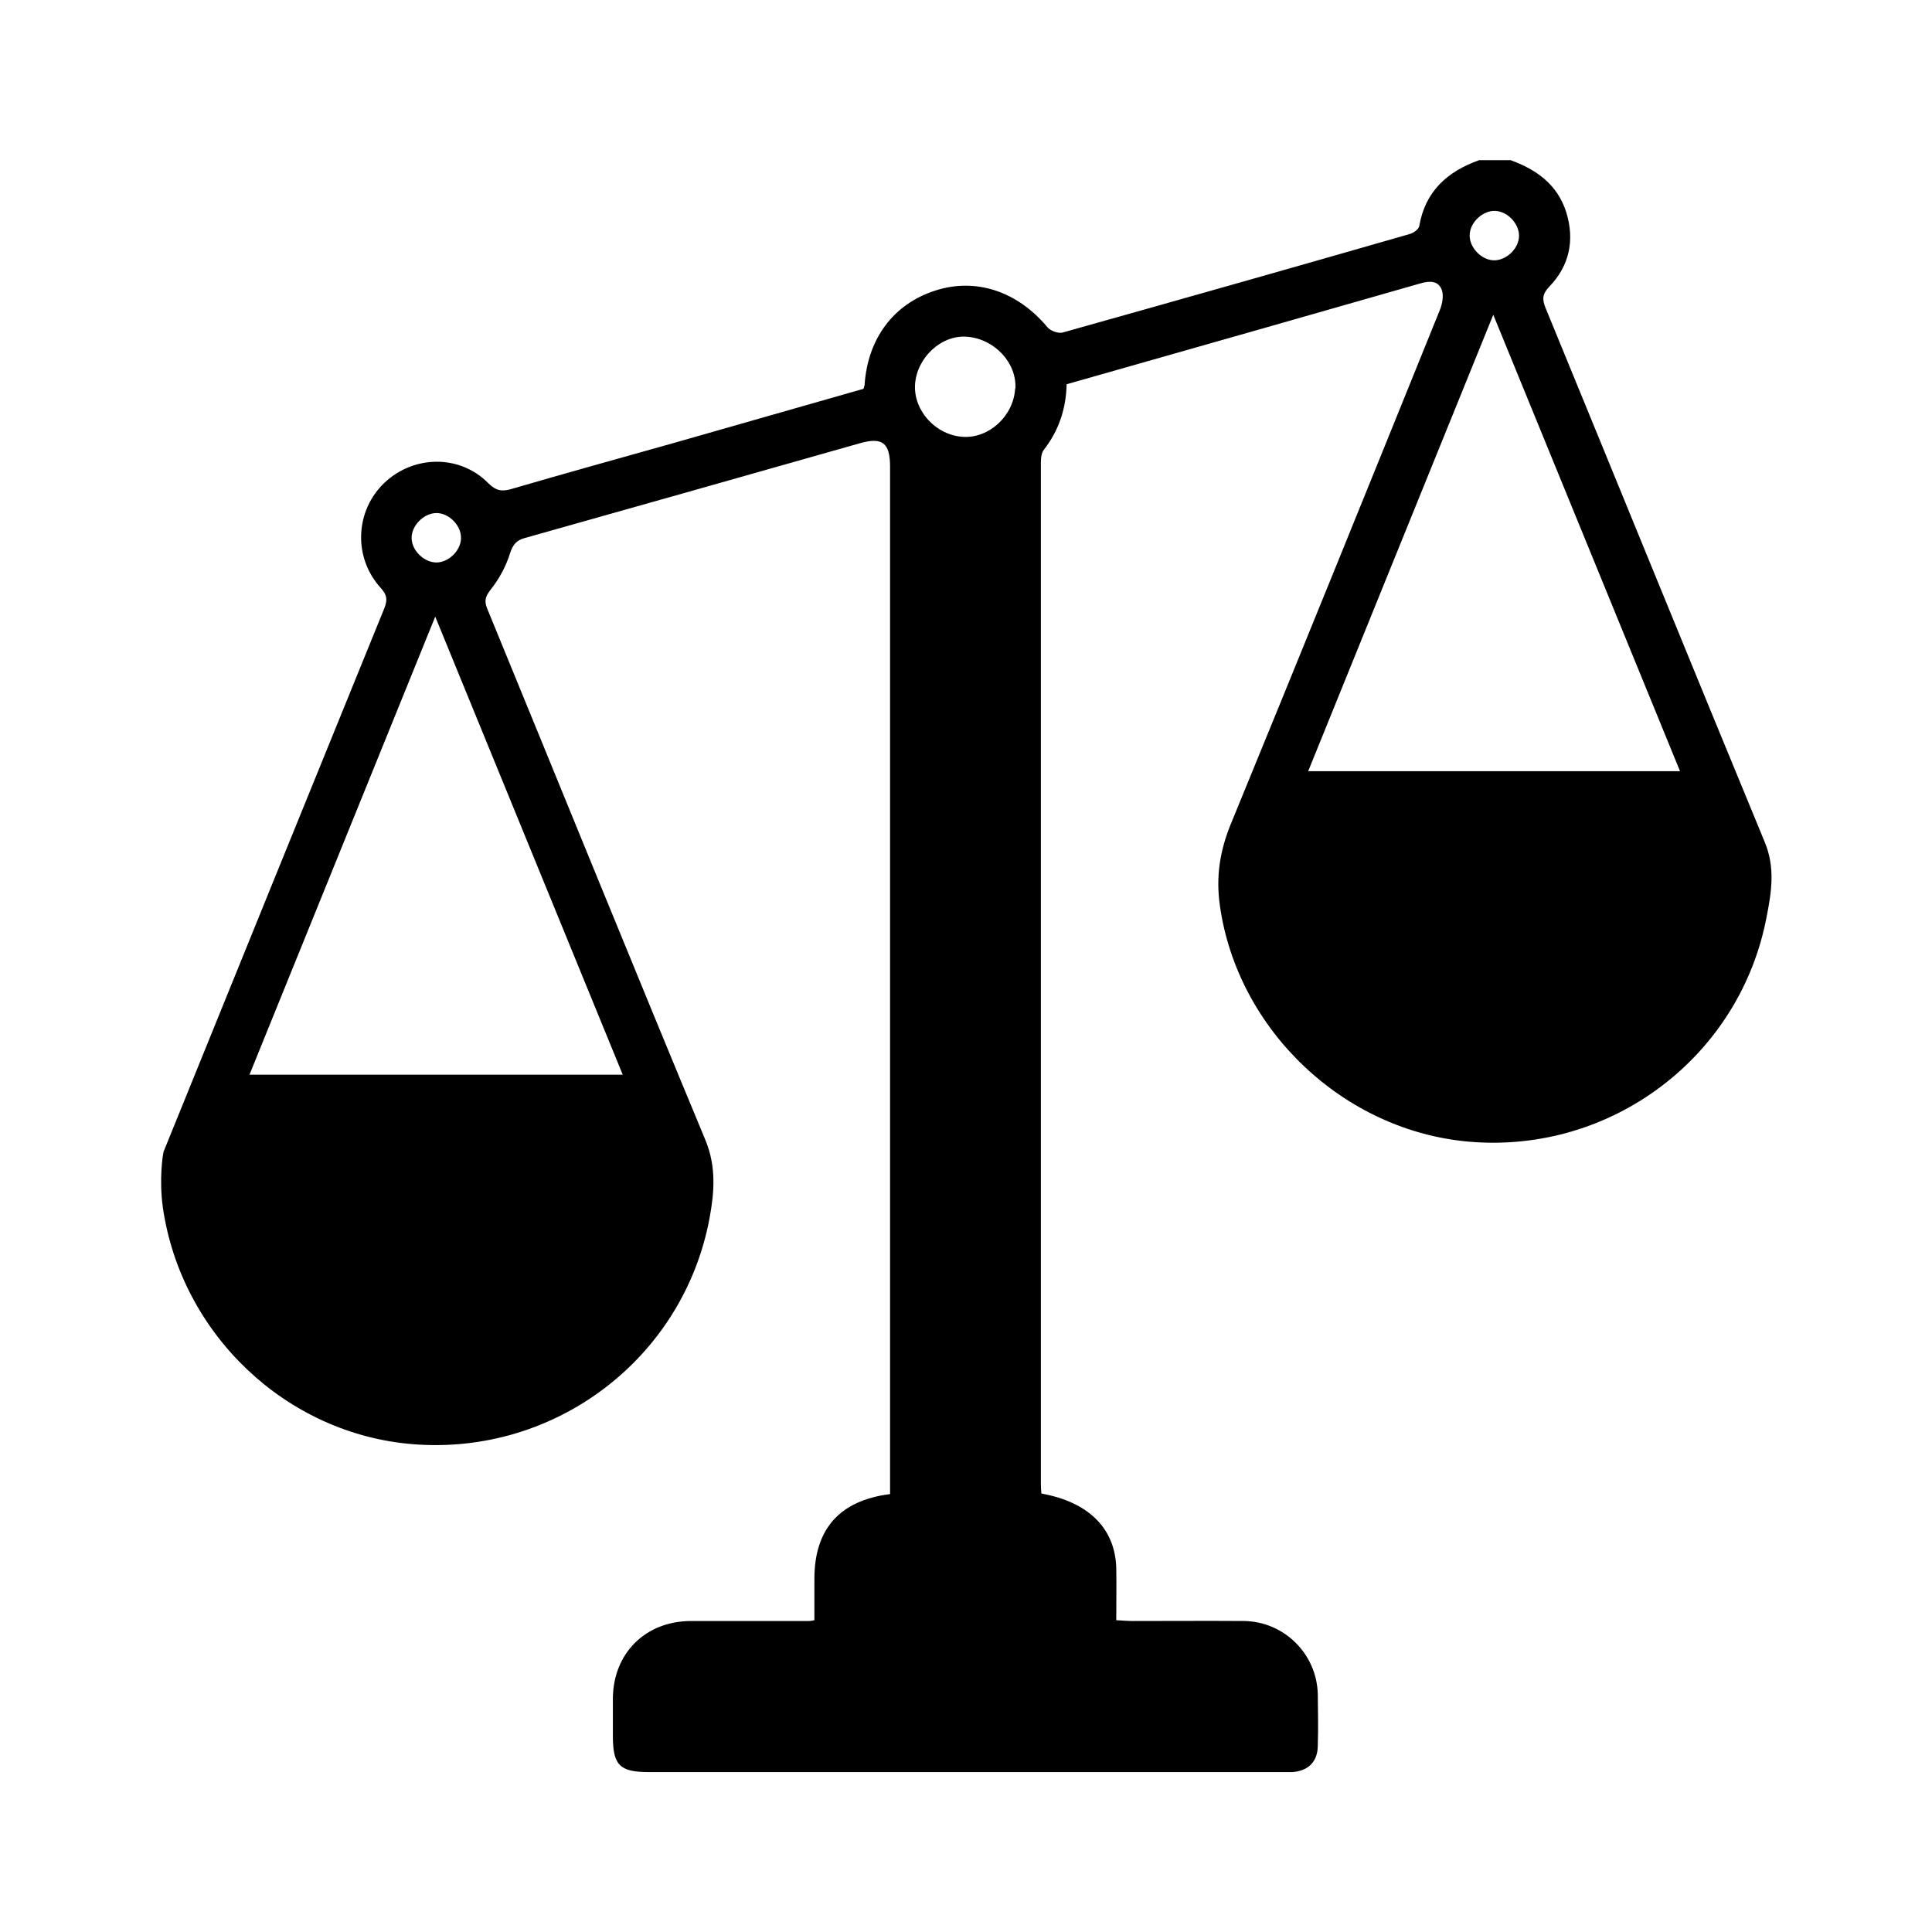
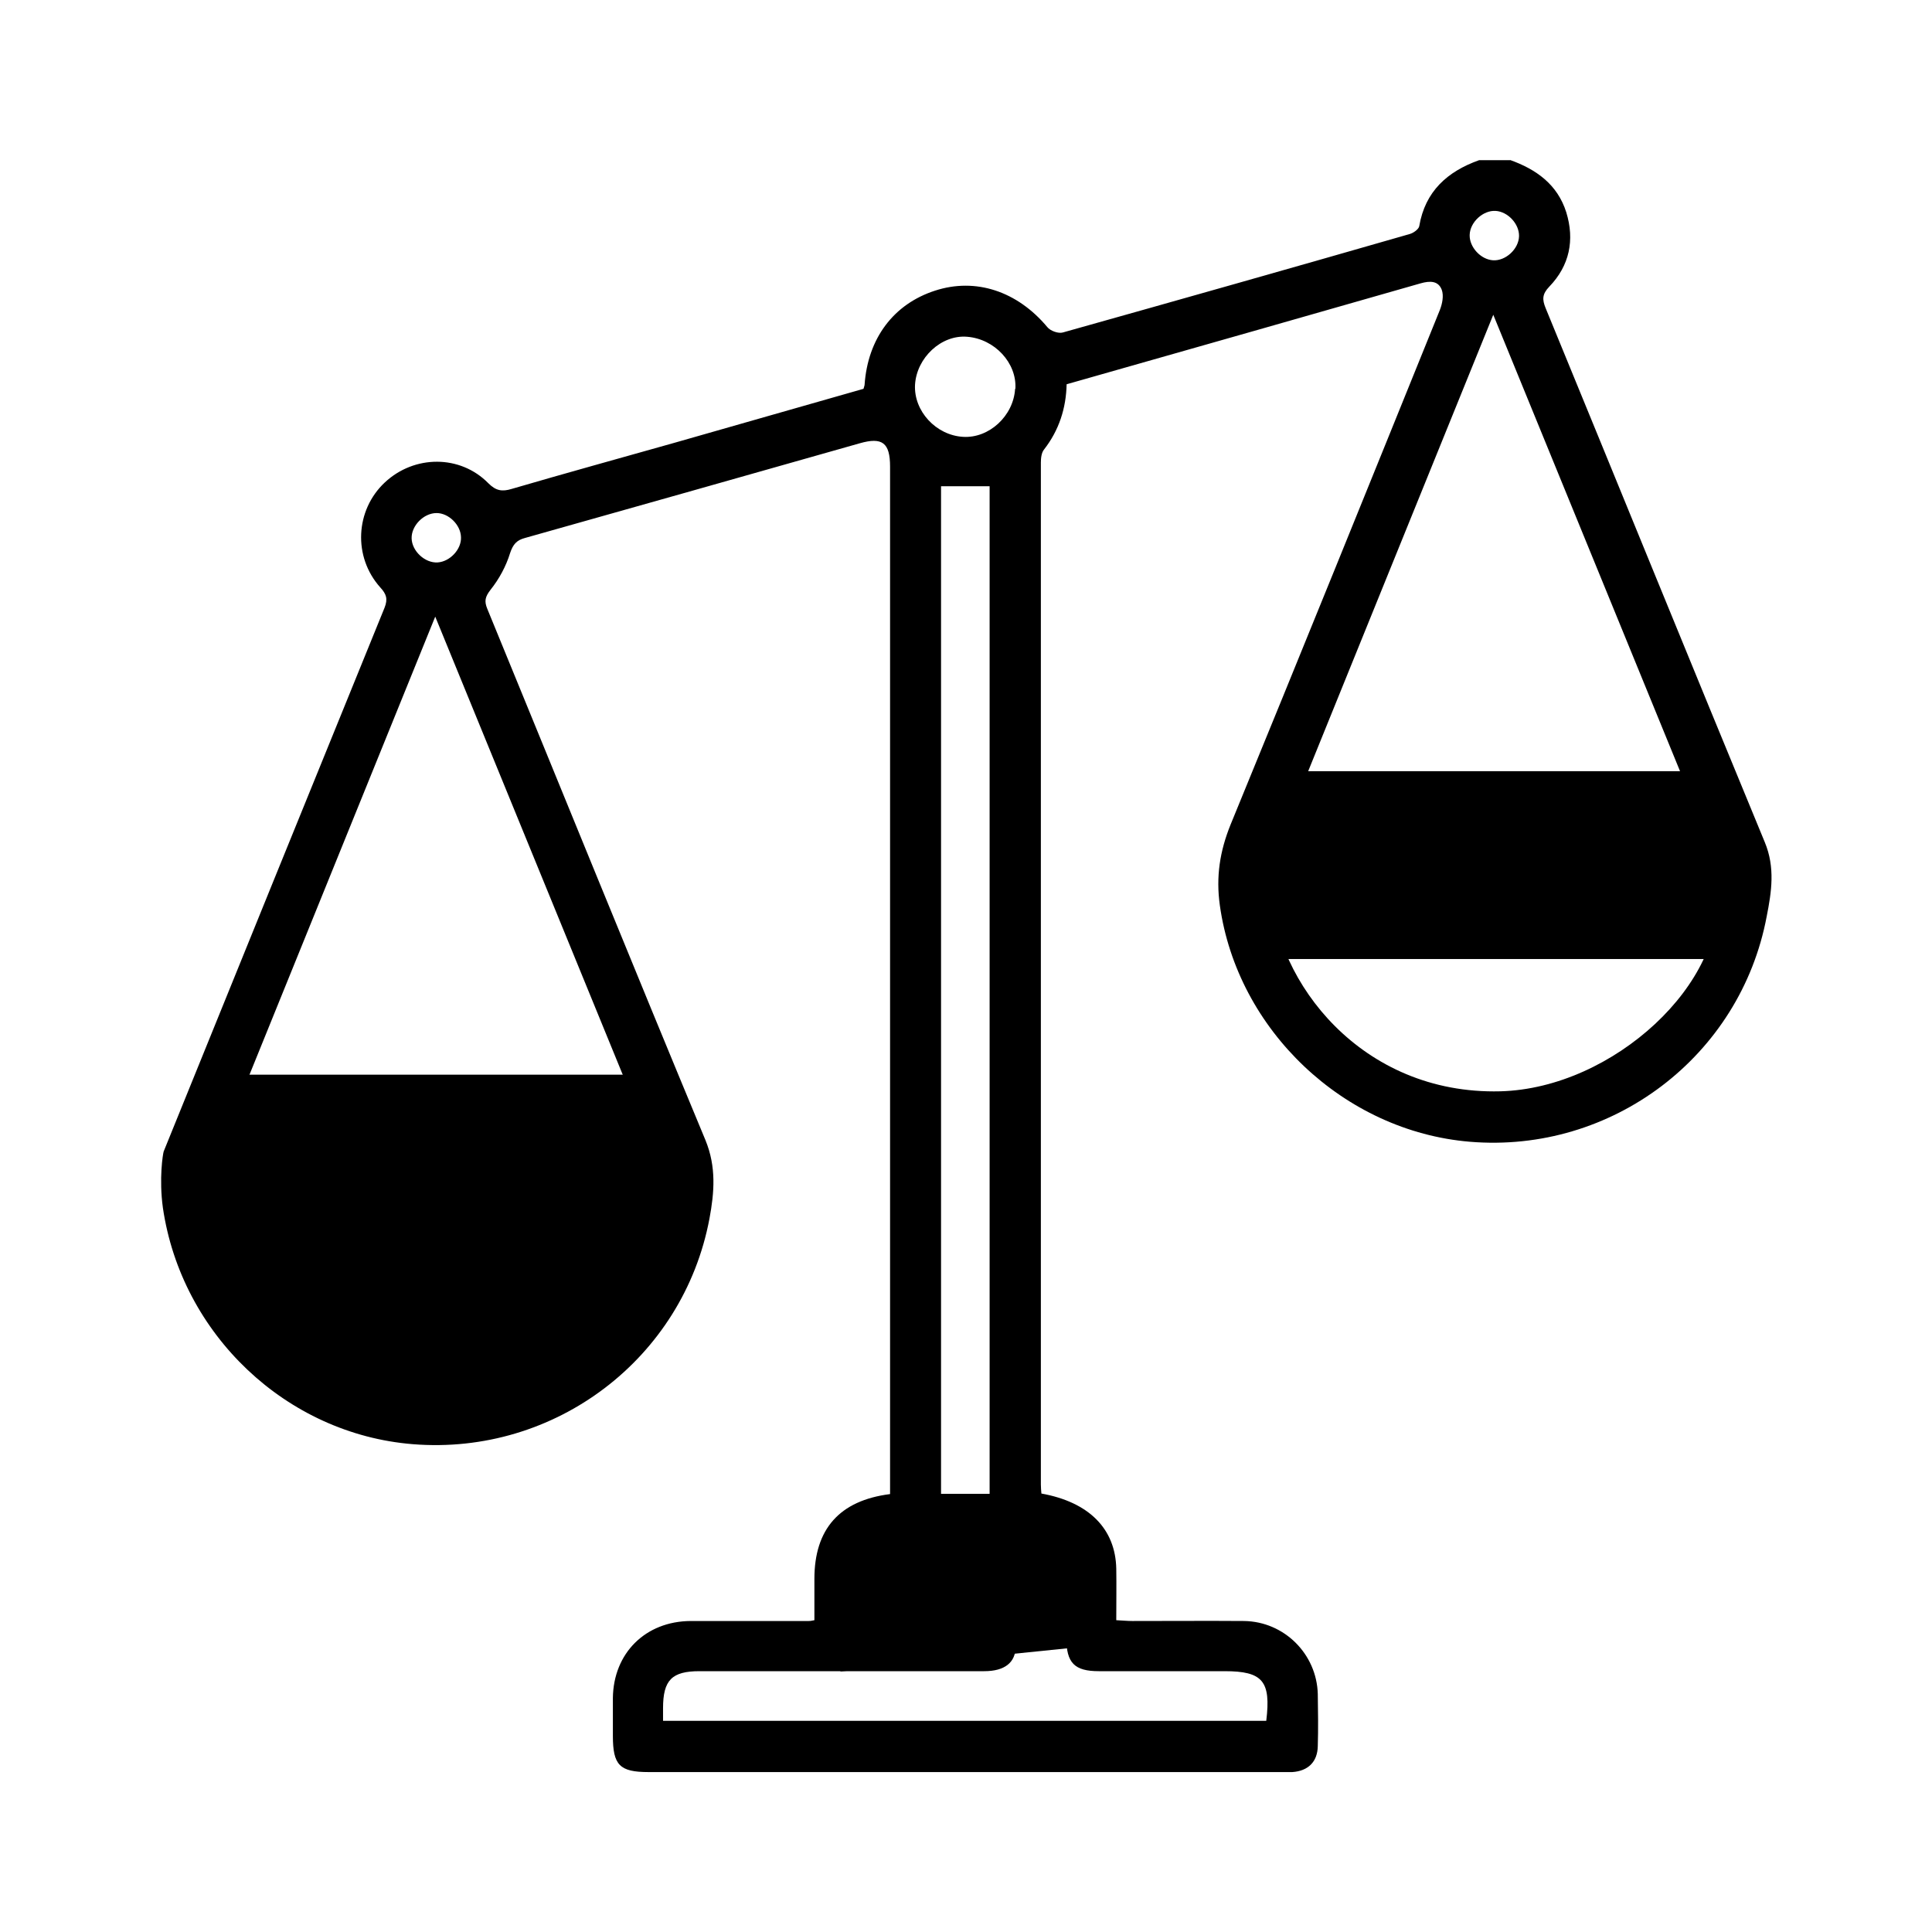
<svg xmlns="http://www.w3.org/2000/svg" id="Ebene_1" viewBox="0 0 72 72">
  <defs>
    <style>
      .cls-1 {
        fill: none;
        stroke: #000;
        stroke-miterlimit: 10;
        stroke-width: 7px;
      }
    </style>
  </defs>
  <path d="M56.27,5.96c.98.35,1.77.91,2.1,1.95.32,1.04.12,1.99-.63,2.77-.27.28-.27.48-.14.8,2.73,6.64,5.43,13.28,8.17,19.91.39.94.25,1.85.07,2.76-.98,5.22-5.77,8.84-11.06,8.4-4.7-.39-8.67-4.17-9.32-8.81-.15-1.07,0-2.02.4-3.01,2.62-6.38,5.21-12.78,7.8-19.18.09-.23.15-.53.07-.75-.13-.34-.44-.34-.79-.24-4.01,1.15-8.02,2.29-12.03,3.43-.37.11-.75.21-1.16.33-.02.89-.28,1.71-.84,2.43-.1.12-.12.33-.12.49,0,12.69,0,25.38,0,38.08,0,.11.01.23.02.34,1.78.32,2.76,1.32,2.79,2.8.01.62,0,1.25,0,1.92.22.01.41.03.6.03,1.39,0,2.78-.01,4.16,0,1.5.02,2.71,1.23,2.75,2.72.01.65.02,1.29,0,1.94-.01.59-.36.93-.95.97-.12,0-.23,0-.35,0-7.88,0-15.76,0-23.64,0-1.08,0-1.33-.26-1.33-1.35,0-.47,0-.94,0-1.41.02-1.67,1.21-2.86,2.9-2.87,1.47,0,2.93,0,4.4,0,.04,0,.08,0,.21-.03,0-.5,0-1.02,0-1.54,0-1.85.93-2.92,2.82-3.16v-.74c0-12.52,0-25.03,0-37.55,0-.89-.29-1.11-1.13-.87-4.16,1.18-8.32,2.36-12.48,3.53-.3.08-.44.23-.55.56-.15.49-.41.97-.73,1.37-.2.26-.24.42-.12.71,2.71,6.6,5.39,13.21,8.13,19.8.41,1,.33,1.95.15,2.92-.98,5.22-5.76,8.84-11.06,8.41-4.71-.38-8.62-4.09-9.31-8.81-.15-1.09,0-2.01.03-2.1,2.74-6.75,5.48-13.51,8.23-20.26.13-.33.07-.51-.16-.76-1.02-1.14-.93-2.88.17-3.91,1.1-1.03,2.81-1.04,3.86.03.28.28.51.32.87.21,2.02-.59,4.05-1.15,6.07-1.72,2.36-.67,4.71-1.35,7.04-2.01.02-.08.04-.12.04-.15.12-1.73,1.08-3.01,2.63-3.51,1.51-.49,3.06.02,4.18,1.36.11.14.41.25.58.2,4.31-1.21,8.62-2.43,12.93-3.67.14-.04.33-.18.35-.29.22-1.3,1.05-2.04,2.23-2.46h1.17ZM47.37,33.18c.16,3.39,3.35,7.62,8.54,7.49,4.23-.11,8.47-4.09,8.05-7.47-.2-1.27,0-1.27-.36-2.04-2.62-6.4-5.26-12.86-7.95-19.43-2.67,6.59-5.3,13.06-7.94,19.58h.72c3.54,0,7.08,0,10.62,0,.18,0,.35-.01.53.01.47.06.81.46.8.93,0,.47-.34.86-.81.92-.17.02-.35.01-.53.01-3.68,0-7.35,0-11.03,0-.21,0-.42,0-.64,0ZM8.28,42.57c2.75,0,5.39,0,8.03,0,1.21,0,2.42,0,3.64,0,.61,0,.99.37,1,.91.01.57-.38.94-1.02.96-.16,0-.31,0-.47,0-3.64,0-7.27,0-10.91,0h-.62c.26,3.62,3.53,7.6,8.53,7.49,4.24-.09,8.32-3.91,8.1-7.44.4-.85-.21-1.3-.35-1.99-2.65-6.48-5.3-12.95-7.99-19.52-2.67,6.58-5.29,13.04-7.94,19.58ZM35.07,18.12v37.55h1.81V18.12h-1.81ZM32.22,60.41c1.55,0,3.01,0,4.48,0,.74,0,1.15.35,1.15.95,0,.6-.41.92-1.17.92-.7,0-1.41,0-2.11,0-2.83,0-5.67,0-8.5,0-1.03,0-1.36.33-1.36,1.38,0,.15,0,.3,0,.47h22.48c.18-1.48-.13-1.85-1.55-1.85-1.56,0-3.13,0-4.69,0-.91,0-1.21-.31-1.21-1.24,0-.78.01-1.56,0-2.35-.02-.7-.36-1.09-1.03-1.1-1.82-.02-3.63-.02-5.45,0-.62,0-.98.38-1.01.99-.03.58,0,1.16,0,1.81ZM37.84,14.49c.06-.96-.77-1.86-1.8-1.94-.96-.08-1.88.78-1.94,1.79-.05.98.78,1.88,1.79,1.94.97.06,1.88-.78,1.94-1.79ZM56.61,8.8c.01-.45-.41-.91-.87-.94-.47-.03-.96.42-.97.9-.01.45.41.91.87.94.47.03.96-.42.97-.9ZM17.18,20.02c-.01-.46-.46-.9-.91-.9-.48,0-.94.47-.93.94.01.48.5.93.97.9.46-.03.89-.49.87-.94Z" />
  <line class="cls-1" x1="7.72" y1="43.55" x2="24.93" y2="43.55" />
  <line class="cls-1" x1="47.08" y1="32.24" x2="64.28" y2="32.24" />
-   <polygon points="24.35 61.14 24.48 64.97 48.22 64.61 47.23 60.75 24.35 61.14" />
  <polyline points="31.32 61.7 31.71 56.87 39.69 56.87 40.54 61.35 31.32 62.29" />
-   <polygon points="34.1 56.87 34.52 17.68 37.6 17.68 37.6 56.87 34.1 56.87" />
  <path d="M7.04,43.75h18.91s-1.11,9.69-10.01,9.69-8.9-9.69-8.9-9.69Z" />
-   <path d="M46.23,32.62h18.91s-1.11,9.69-10.01,9.69-8.9-9.69-8.9-9.69Z" />
</svg>